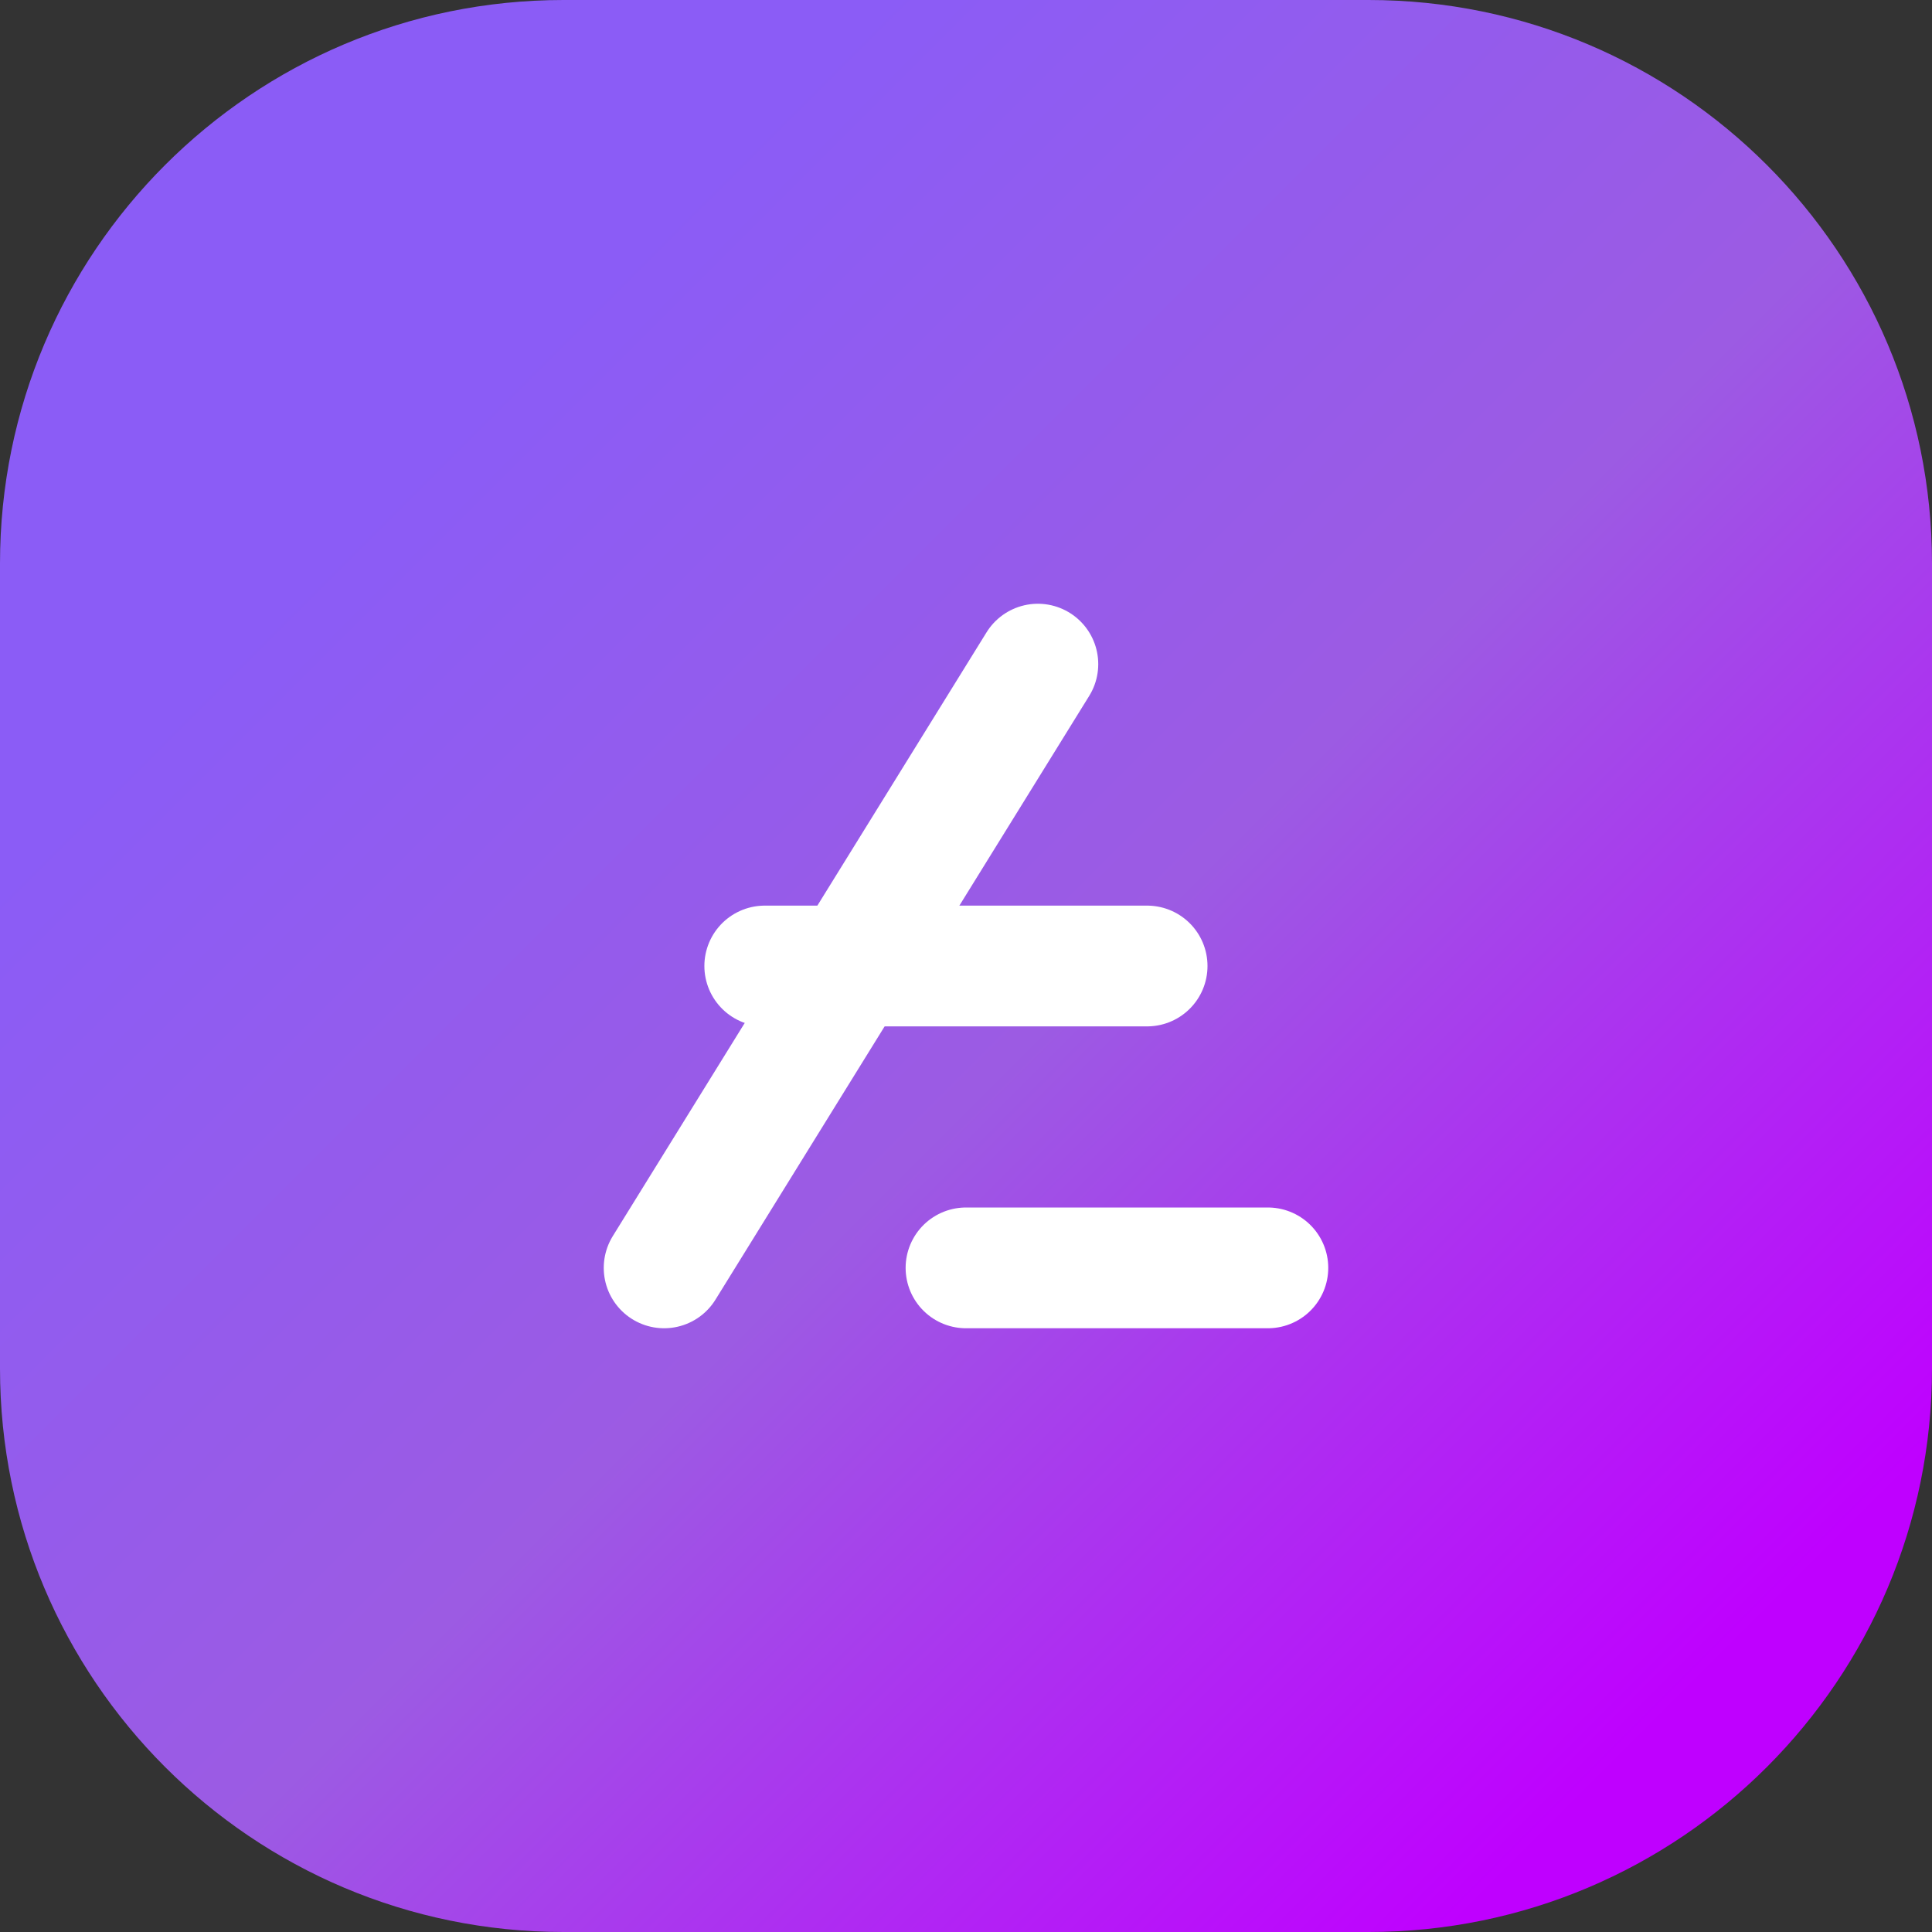
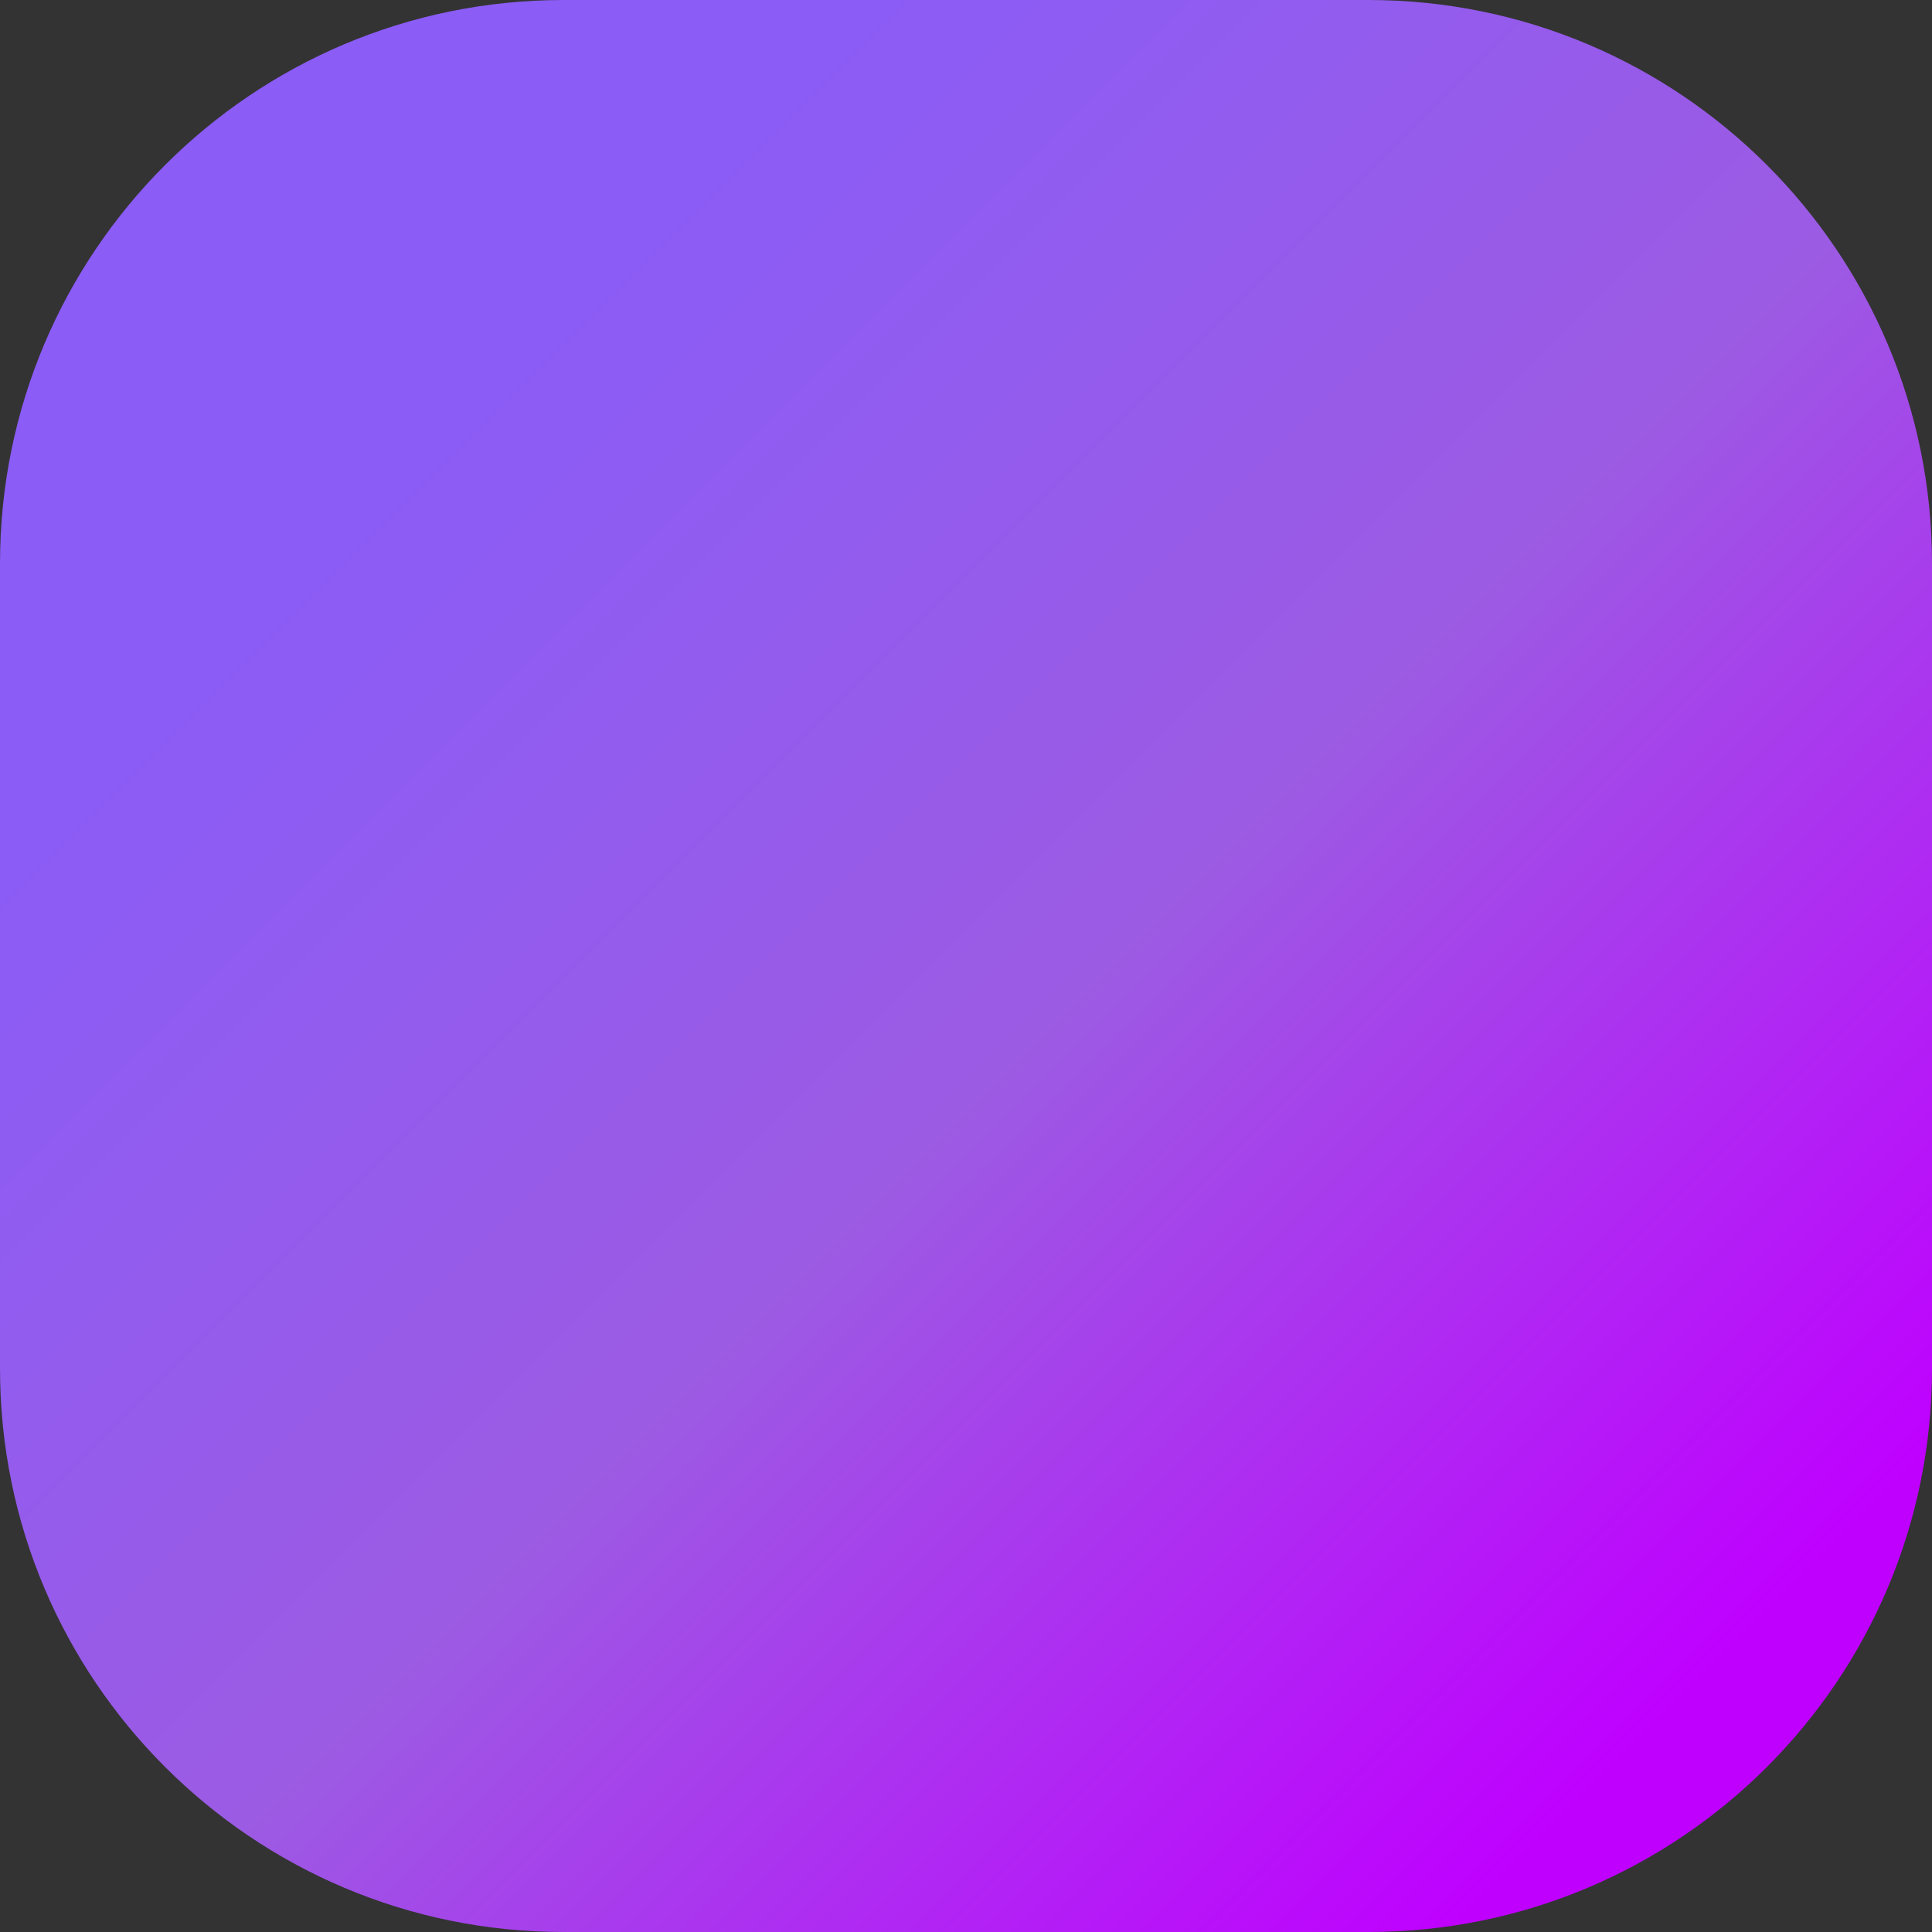
<svg xmlns="http://www.w3.org/2000/svg" width="96" height="96" viewBox="0 0 96 96" fill="none">
  <rect x="0" y="0" width="96" height="96" fill="#333333" stroke="none" />
  <path d="M68 0H28C12.536 0 0 12.536 0 28V68C0 83.464 12.536 96 28 96H68C83.464 96 96 83.464 96 68V28C96 12.536 83.464 0 68 0Z" fill="url(#paint0_linear_3311_2)" />
-   <path d="M51.571 33L33 63" stroke="white" stroke-width="6" stroke-linecap="round" />
-   <path d="M48 63L63 63" stroke="white" stroke-width="6" stroke-linecap="round" />
-   <path d="M38 48H57" stroke="white" stroke-width="6" stroke-linecap="round" />
  <defs>
    <linearGradient id="paint0_linear_3311_2" x1="12" y1="12" x2="84" y2="84" gradientUnits="userSpaceOnUse">
      <stop offset="0.135" stop-color="#8B5CF6" />
      <stop offset="0.548" stop-color="#9C5BE3" />
      <stop offset="1" stop-color="#BF00FF" />
    </linearGradient>
  </defs>
</svg>